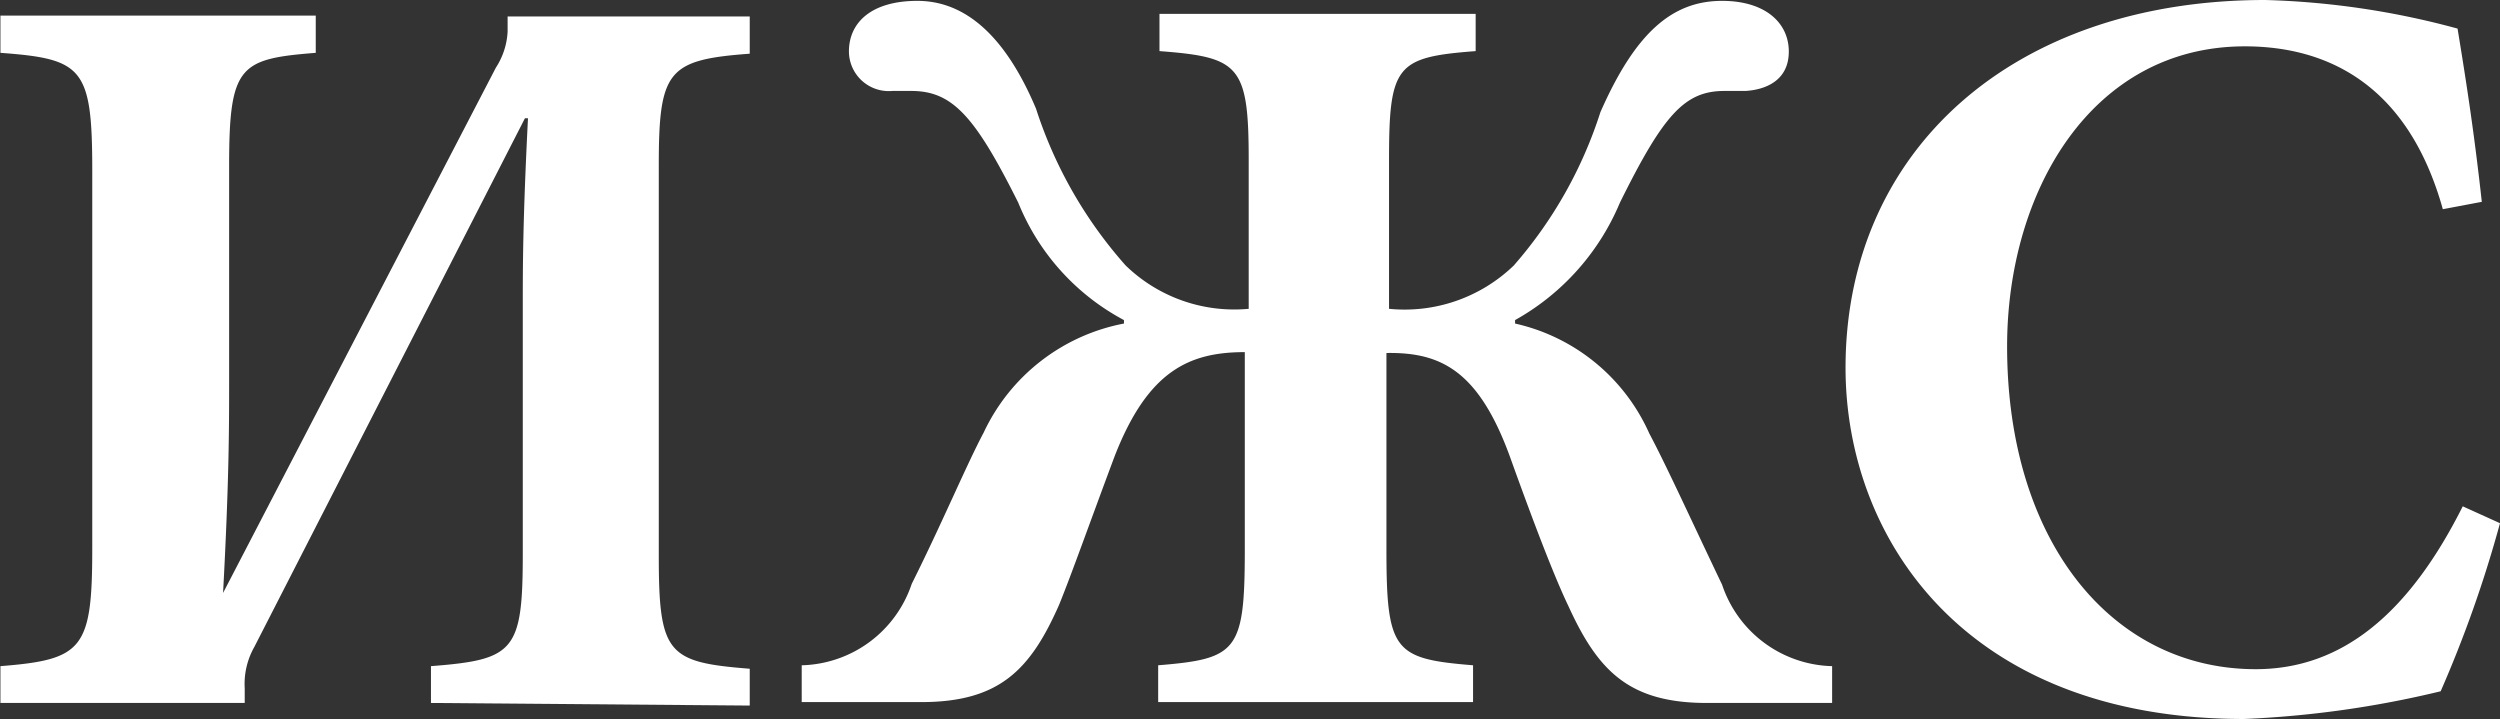
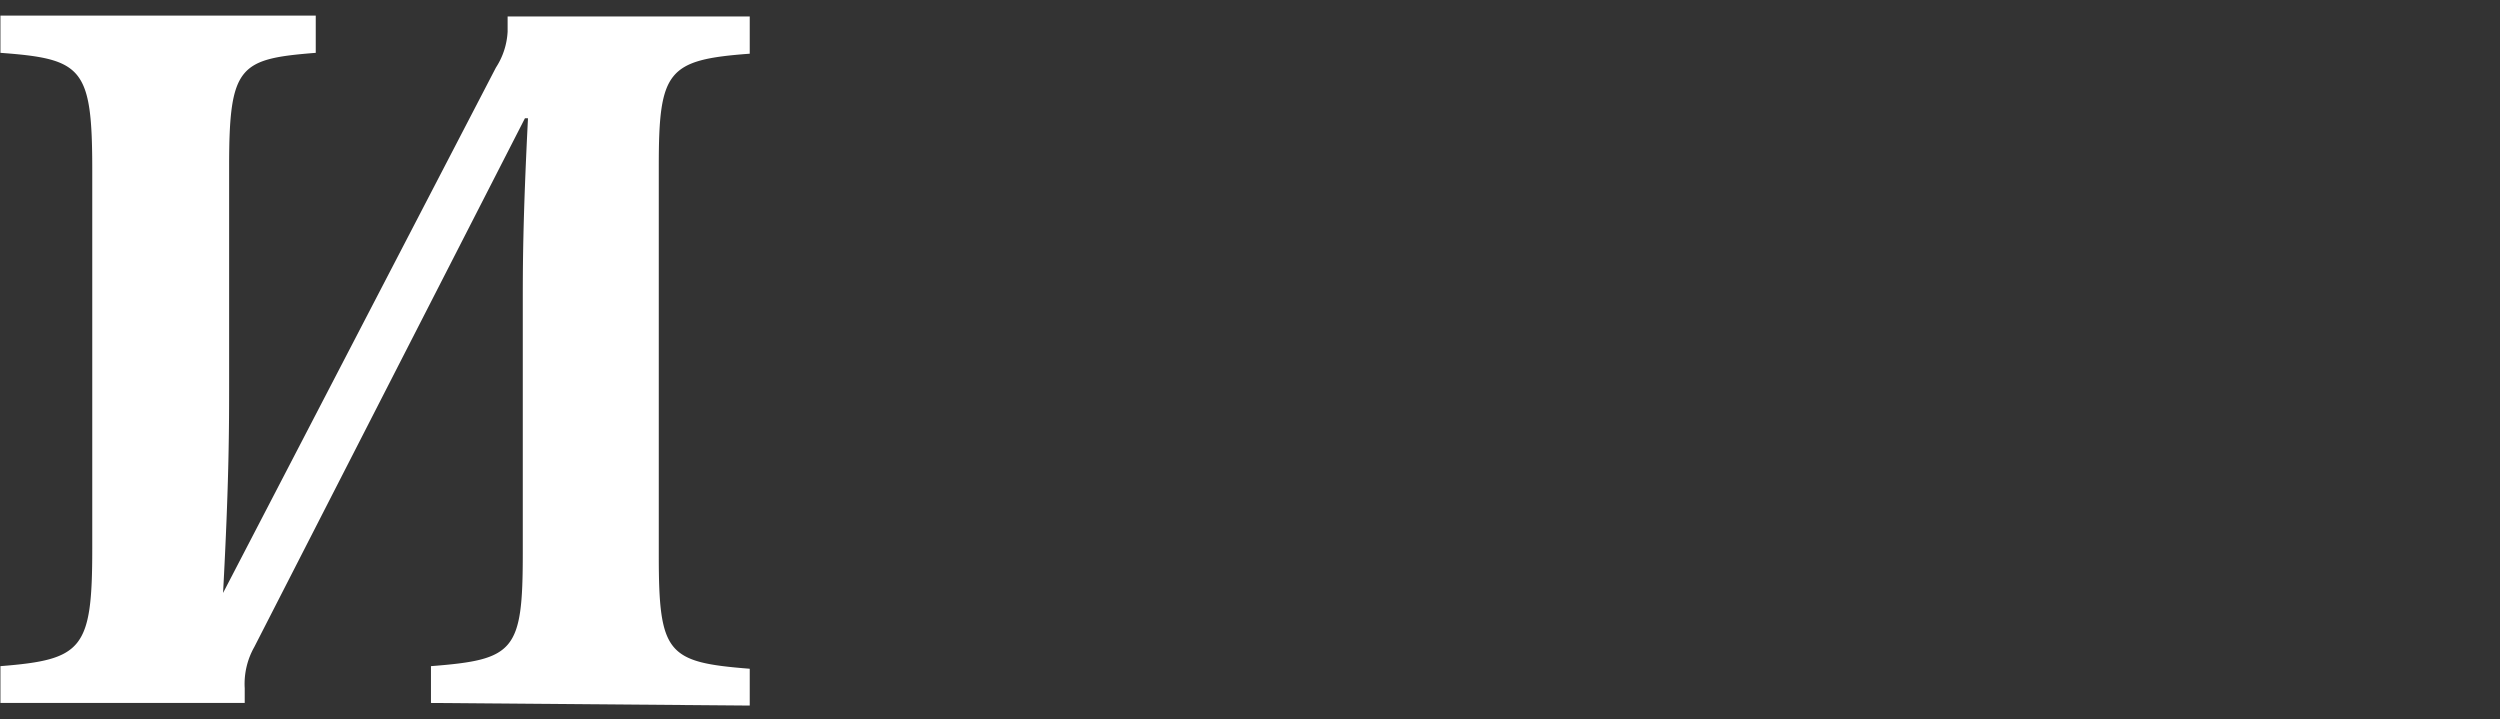
<svg xmlns="http://www.w3.org/2000/svg" id="Layer_1" data-name="Layer 1" viewBox="0 0 57.72 16.6">
  <rect x="0" y="0" width="57.72" height="16.6" fill="#333333" stroke="none" />
  <defs>
    <style>.cls-1{fill:#fff;}</style>
  </defs>
  <title>igs</title>
  <path class="cls-1" d="M156,216.56v-.85c1.93-.15,2.12-.34,2.12-2.61v-5.74c0-.86,0-1.93.12-4.3h-.07l-6.25,12.21a1.73,1.73,0,0,0-.22.95v.34h-5.64v-.85c1.9-.15,2.12-.39,2.12-2.71v-8.74c0-2.37-.22-2.57-2.12-2.71v-.86h7.28v.86c-1.76.14-2,.29-2,2.61v5c0,1,0,2.27-.14,4.86h0l6.3-12.13a1.68,1.68,0,0,0,.27-.83v-.35h5.59v.86c-1.9.14-2.1.39-2.1,2.59v9c0,2.27.2,2.46,2.1,2.61v.85Z" transform="translate(-146.05 -200.33)" />
-   <path class="cls-1" d="M185.46,216.56c-1.81,0-2.52-.75-3.2-2.24-.34-.71-.83-2-1.35-3.45-.73-2-1.61-2.41-2.85-2.39V213c0,2.37.17,2.54,2,2.69v.85h-7.27v-.85c1.83-.15,2-.32,2-2.69v-4.54c-1.27,0-2.23.42-3,2.39-.54,1.44-1,2.74-1.29,3.45-.66,1.49-1.37,2.24-3.18,2.24h-2.76v-.85a2.75,2.75,0,0,0,2.54-1.88c.71-1.42,1.27-2.76,1.66-3.49A4.51,4.51,0,0,1,172,207.8v-.08a5.33,5.33,0,0,1-2.44-2.71c-1-2-1.52-2.58-2.47-2.58h-.44a.92.92,0,0,1-1-.91c0-.68.53-1.17,1.58-1.17s2,.73,2.74,2.49a10.12,10.12,0,0,0,2.07,3.62,3.6,3.6,0,0,0,2.84,1v-3.44c0-2.19-.22-2.37-2.06-2.51v-.86h7.3v.86c-1.83.14-2,.32-2,2.51v3.44a3.63,3.63,0,0,0,2.88-1,10,10,0,0,0,2-3.54c.81-1.84,1.66-2.57,2.81-2.57,1,0,1.54.51,1.54,1.17s-.52.88-1,.91h-.49c-.92,0-1.41.56-2.41,2.58a5.56,5.56,0,0,1-2.42,2.71v.08a4.46,4.46,0,0,1,3.1,2.54c.39.73,1,2.07,1.68,3.49a2.75,2.75,0,0,0,2.54,1.88v.85Z" transform="translate(-146.05 -200.33)" />
-   <path class="cls-1" d="M203.77,212.41a28.07,28.07,0,0,1-1.37,3.88,23.39,23.39,0,0,1-4.54.64c-6.49,0-9.2-4.22-9.2-8.11,0-5,3.85-8.49,9.69-8.49a18.78,18.78,0,0,1,4.44.66c.22,1.34.39,2.46.56,4l-.9.17c-.81-2.9-2.69-3.76-4.57-3.76-3.54,0-5.49,3.35-5.49,6.93,0,4.5,2.42,7.45,5.74,7.45,2,0,3.54-1.29,4.78-3.76Z" transform="translate(-146.05 -200.33)" />
</svg>